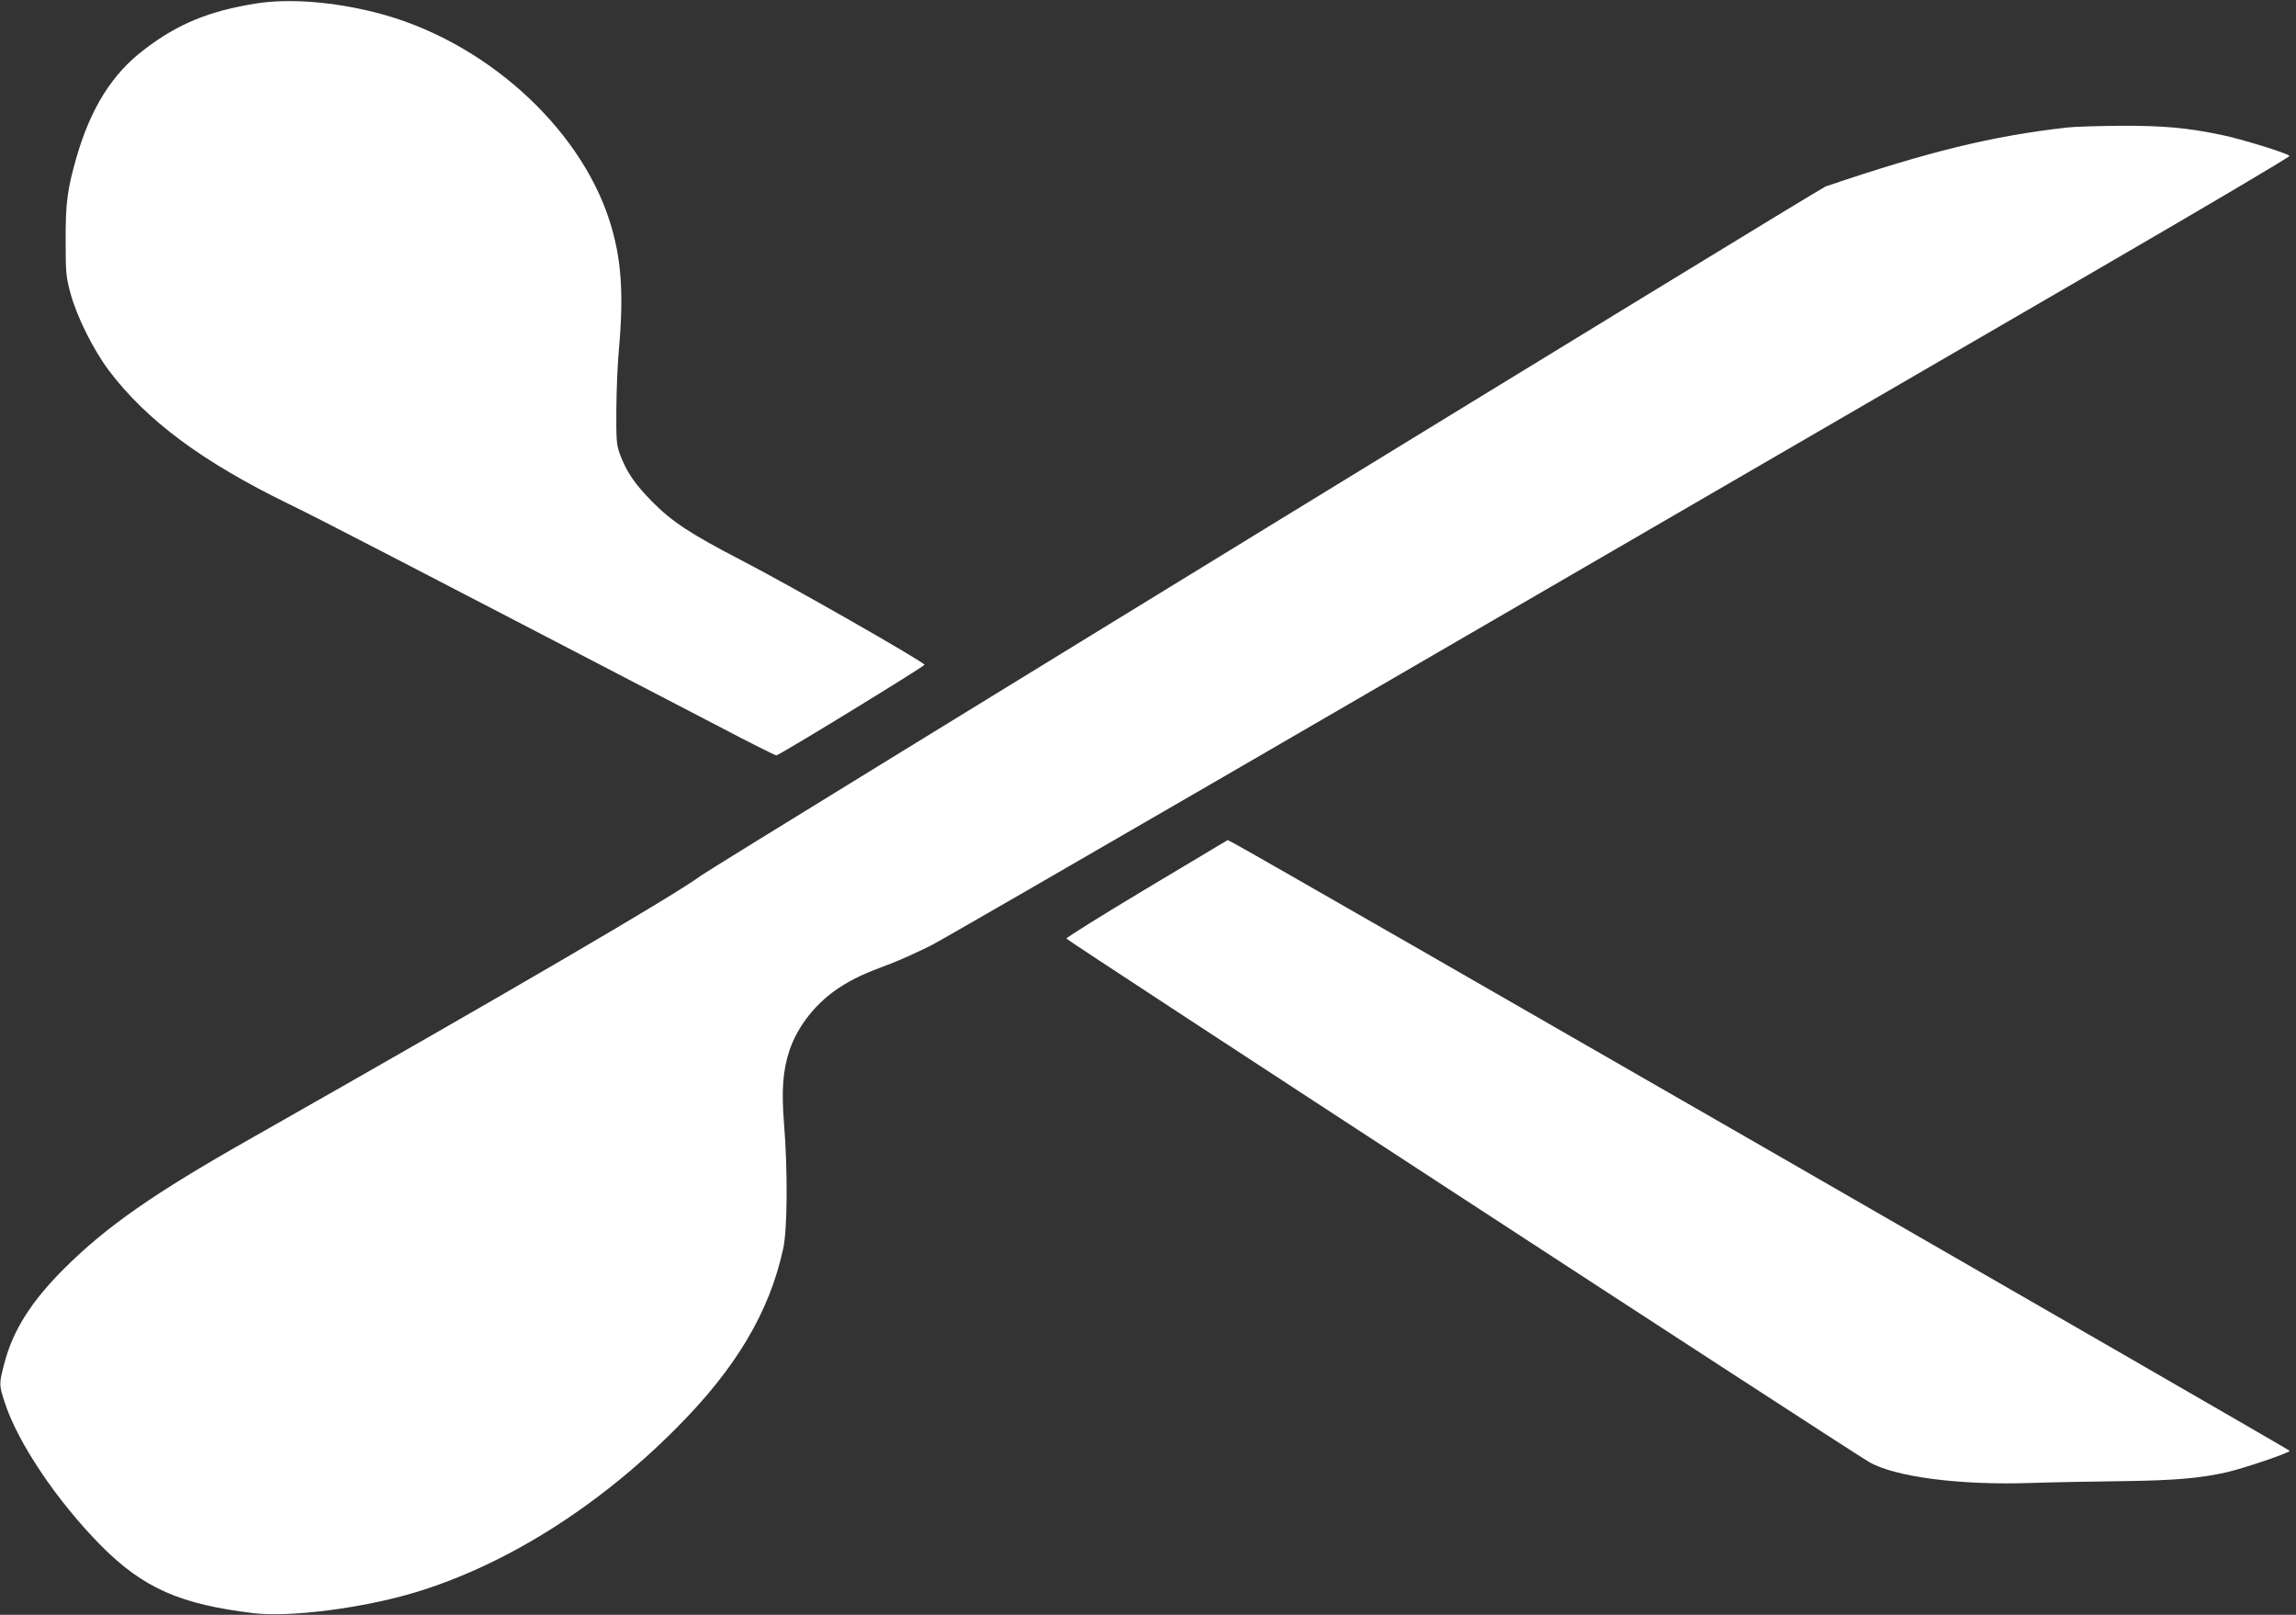
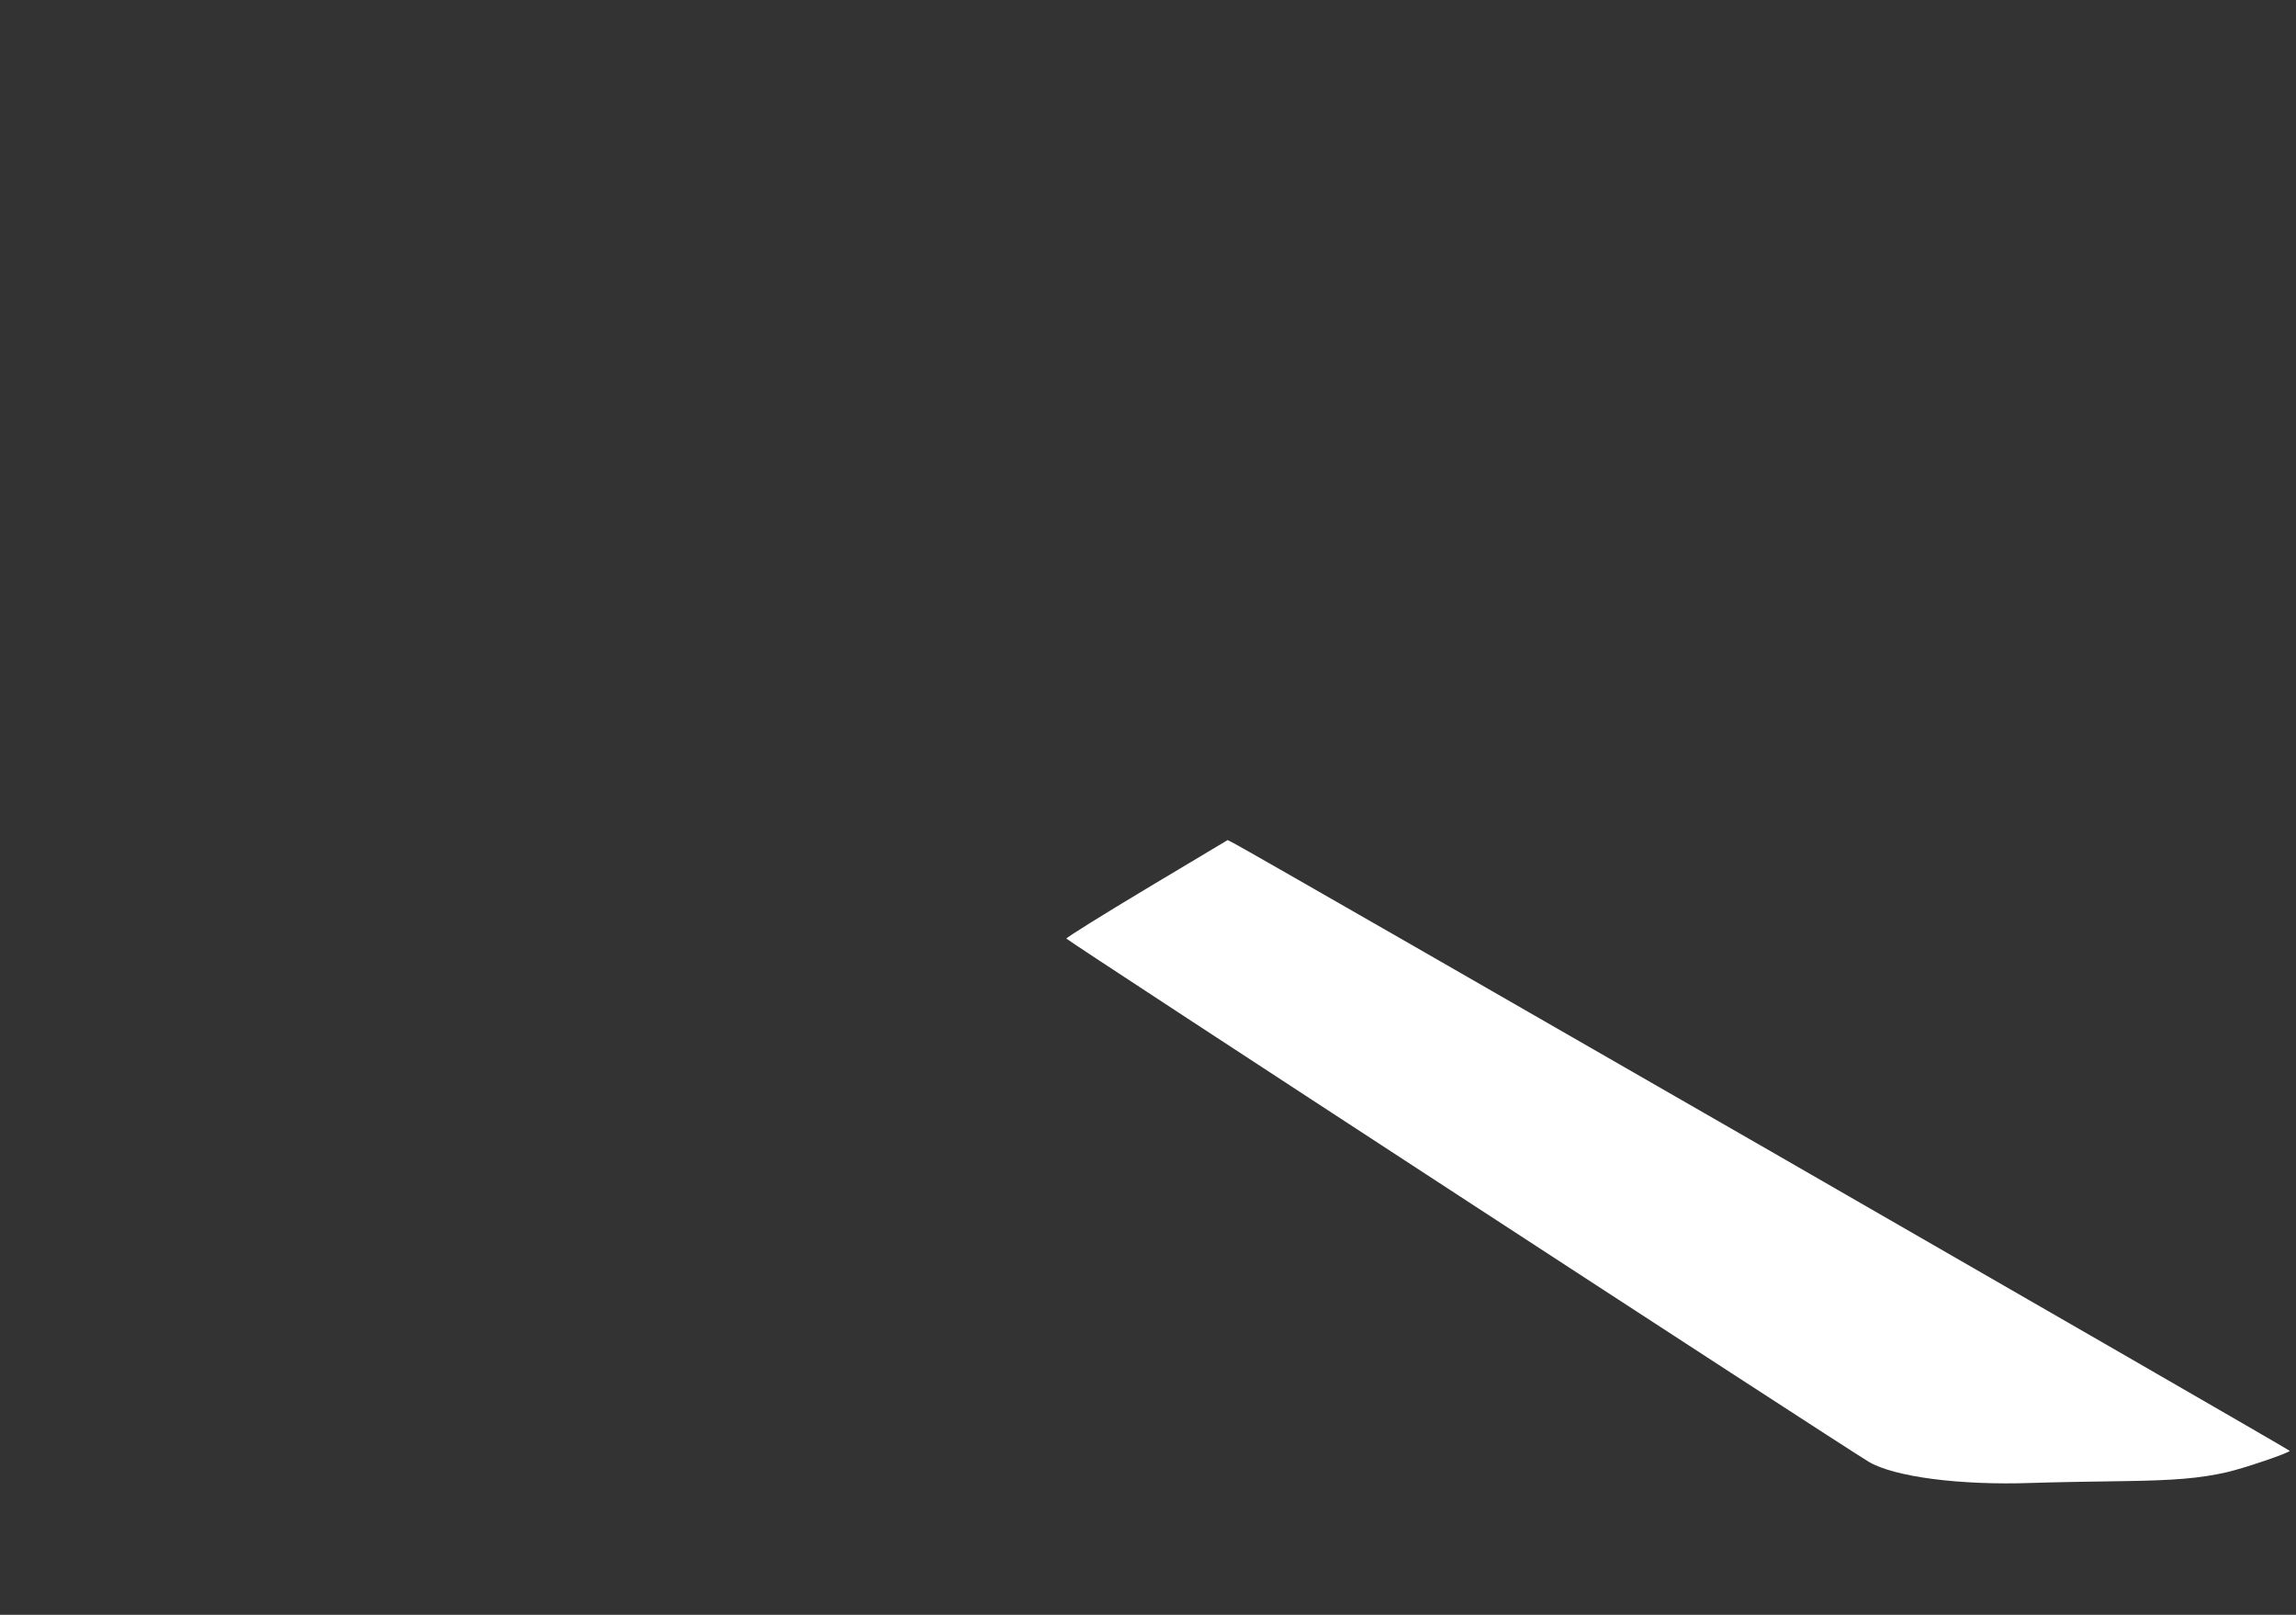
<svg xmlns="http://www.w3.org/2000/svg" version="1.0" width="1280pt" height="900pt" viewBox="0 0 1280 900" preserveAspectRatio="xMidYMid meet">
  <rect x="0" y="0" width="1280" height="900" fill="#333333" stroke="none" />
  <g transform="translate(0,900) scale(0.1,-0.1)" fill="#ffffff" stroke="none">
-     <path d="M1430 8981 c-264 -42 -440 -114 -627 -258 -178 -135 -297 -326 -376 -598 -51 -177 -62 -256 -61 -465 0 -180 2 -203 27 -295 35 -129 127 -314 214 -430 210 -278 521 -509 1001 -743 170 -82 565 -287 2408 -1245 165 -87 306 -157 312 -157 16 0 824 495 826 505 2 13 -756 446 -1024 584 -283 147 -382 212 -495 326 -95 96 -141 163 -178 261 -20 54 -22 75 -21 254 1 107 7 260 15 340 27 305 13 503 -52 707 -169 532 -709 1013 -1304 1163 -241 61 -483 79 -665 51z" />
-     <path d="M11520 8289 c-418 -48 -766 -133 -1342 -328 -34 -11 -6205 -3792 -6270 -3841 -141 -106 -1057 -641 -2518 -1470 -535 -303 -797 -486 -1031 -719 -185 -184 -287 -346 -334 -527 -31 -117 -31 -121 1 -219 72 -225 293 -553 539 -801 234 -235 440 -326 851 -375 202 -24 612 29 902 117 500 152 1011 472 1447 909 335 334 524 650 601 1005 24 106 26 438 5 695 -15 189 -7 297 30 410 46 137 149 267 280 352 78 50 136 77 289 134 57 22 158 68 225 102 66 35 797 457 1625 937 2155 1250 3564 2069 4837 2807 612 355 1110 649 1107 654 -8 14 -271 95 -379 117 -192 40 -325 52 -563 51 -125 -1 -261 -5 -302 -10z" />
-     <path d="M6394 4049 c-247 -148 -449 -274 -449 -280 0 -9 4311 -2819 4473 -2916 141 -84 508 -132 907 -118 116 4 343 8 505 10 296 4 435 16 585 50 96 22 349 108 350 119 0 6 -5755 3318 -5886 3386 l-35 18 -450 -269z" />
+     <path d="M6394 4049 c-247 -148 -449 -274 -449 -280 0 -9 4311 -2819 4473 -2916 141 -84 508 -132 907 -118 116 4 343 8 505 10 296 4 435 16 585 50 96 22 349 108 350 119 0 6 -5755 3318 -5886 3386 l-35 18 -450 -269" />
  </g>
</svg>